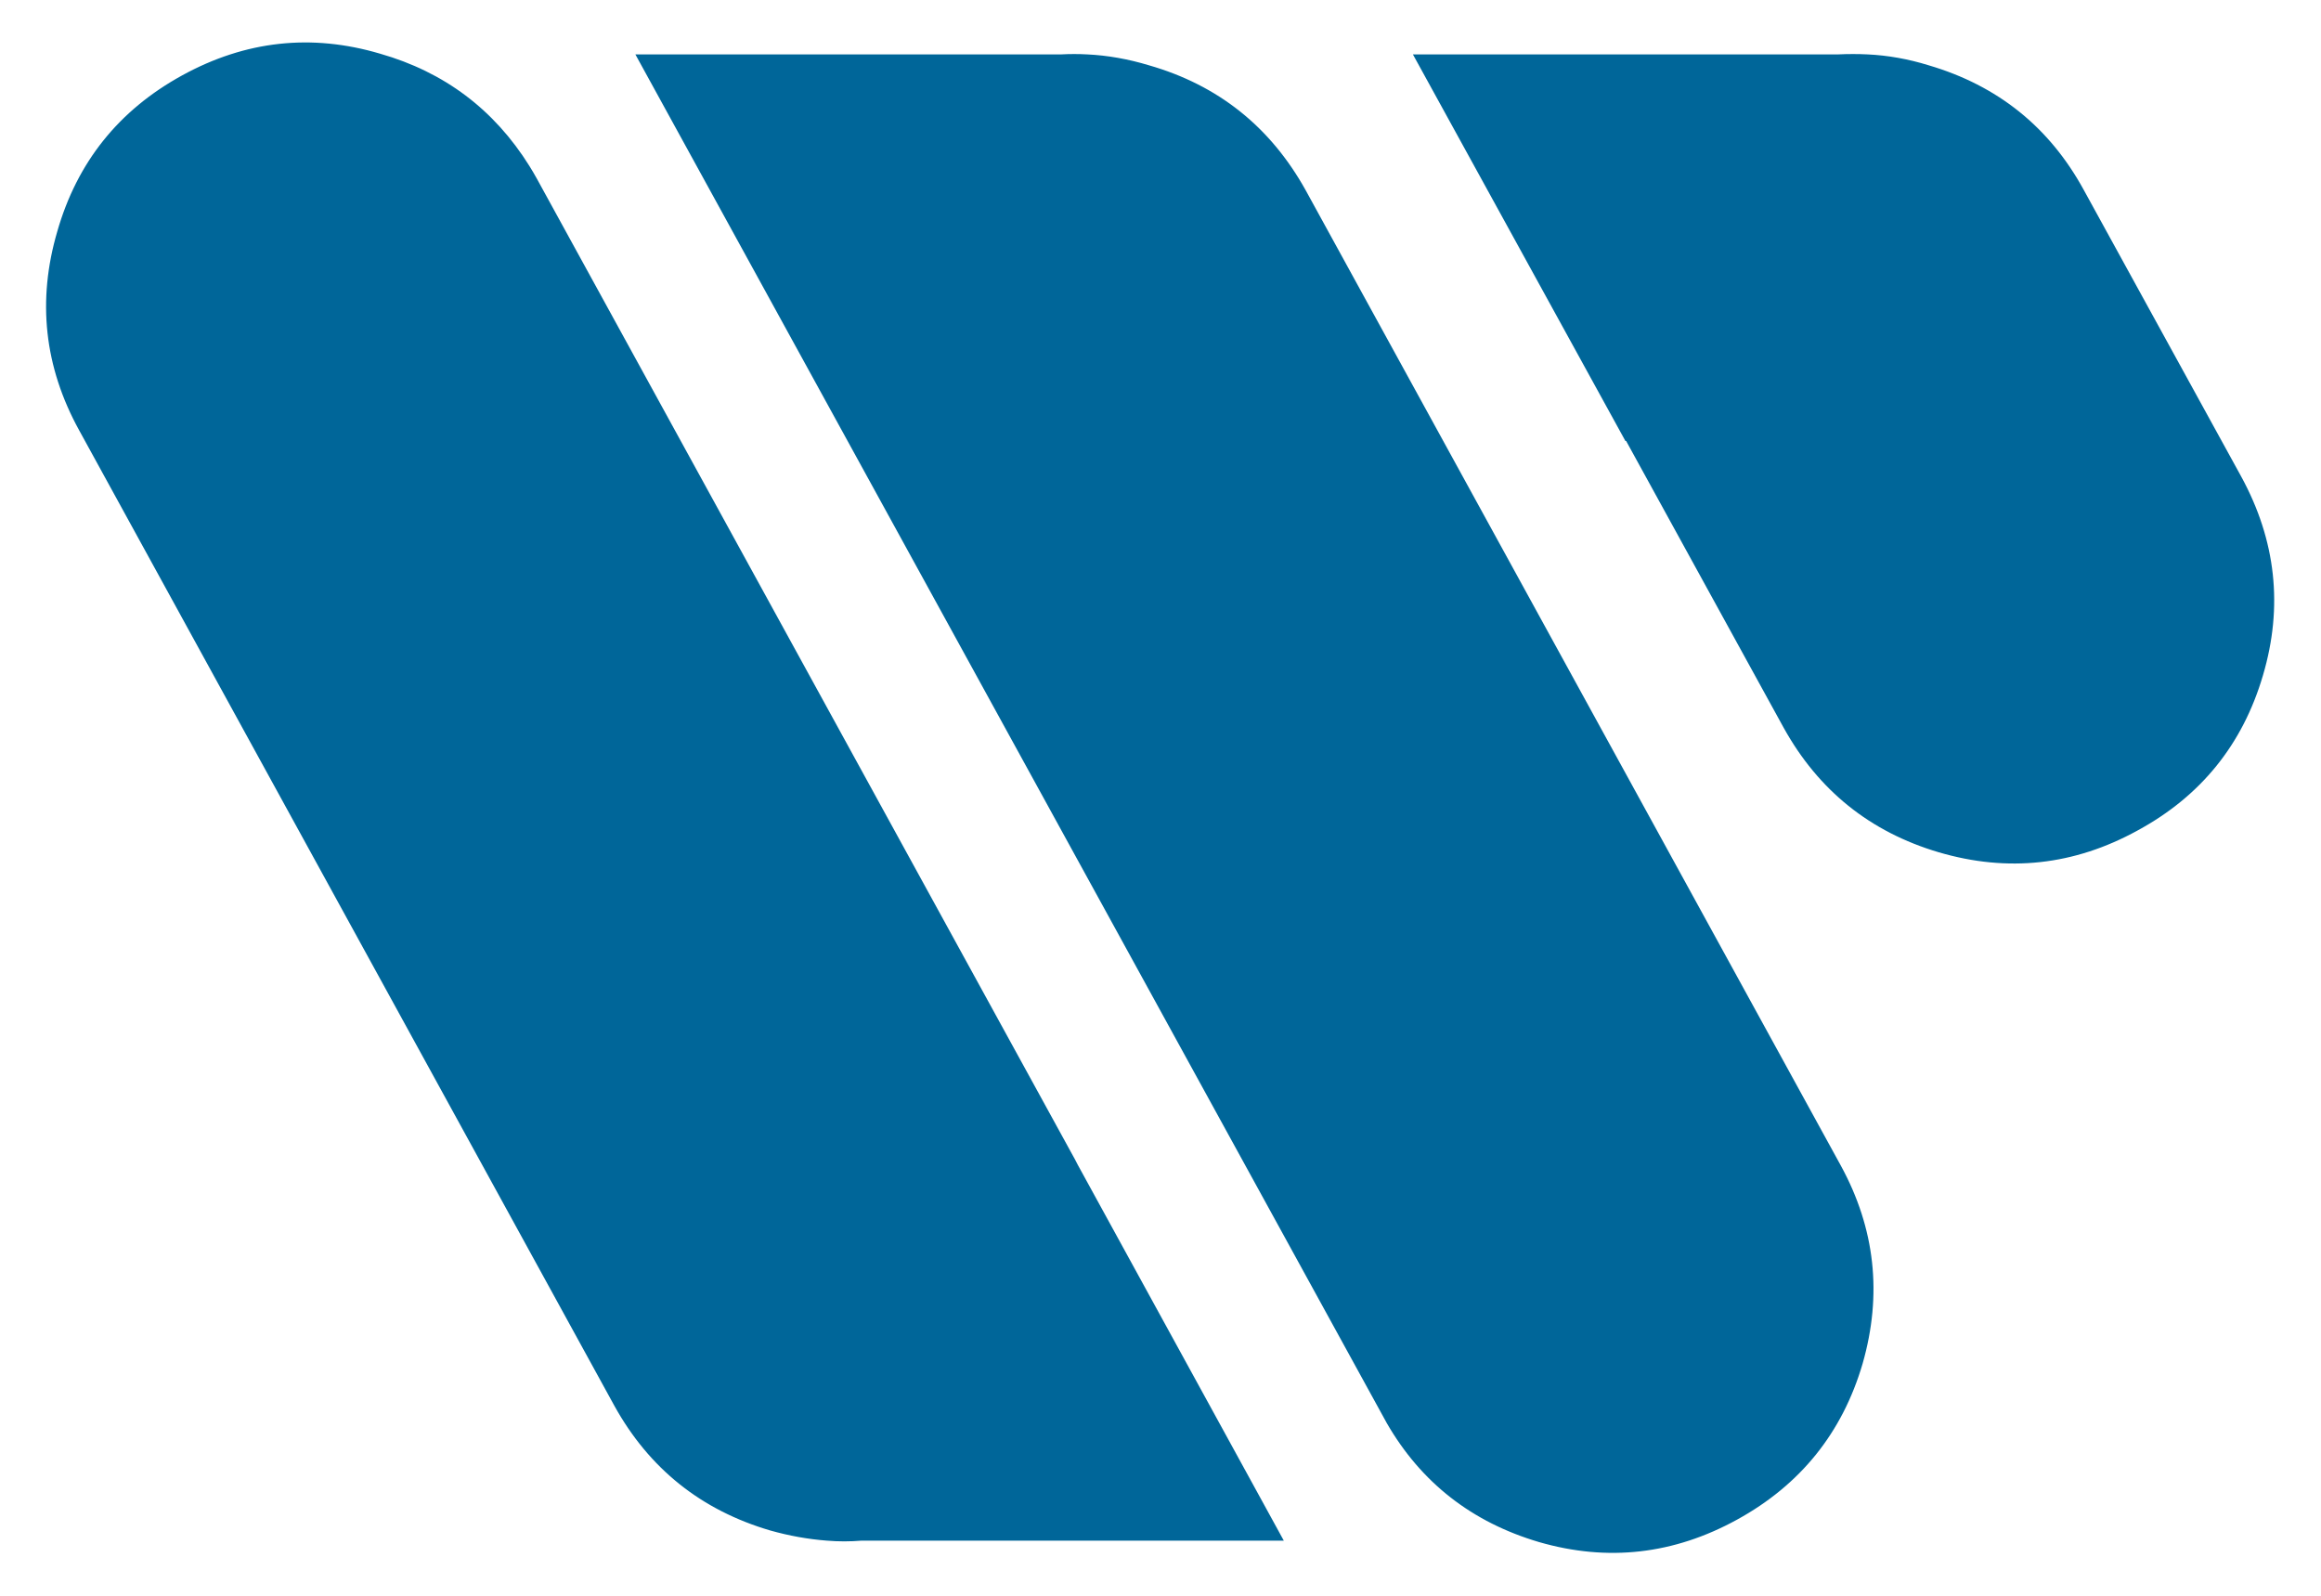
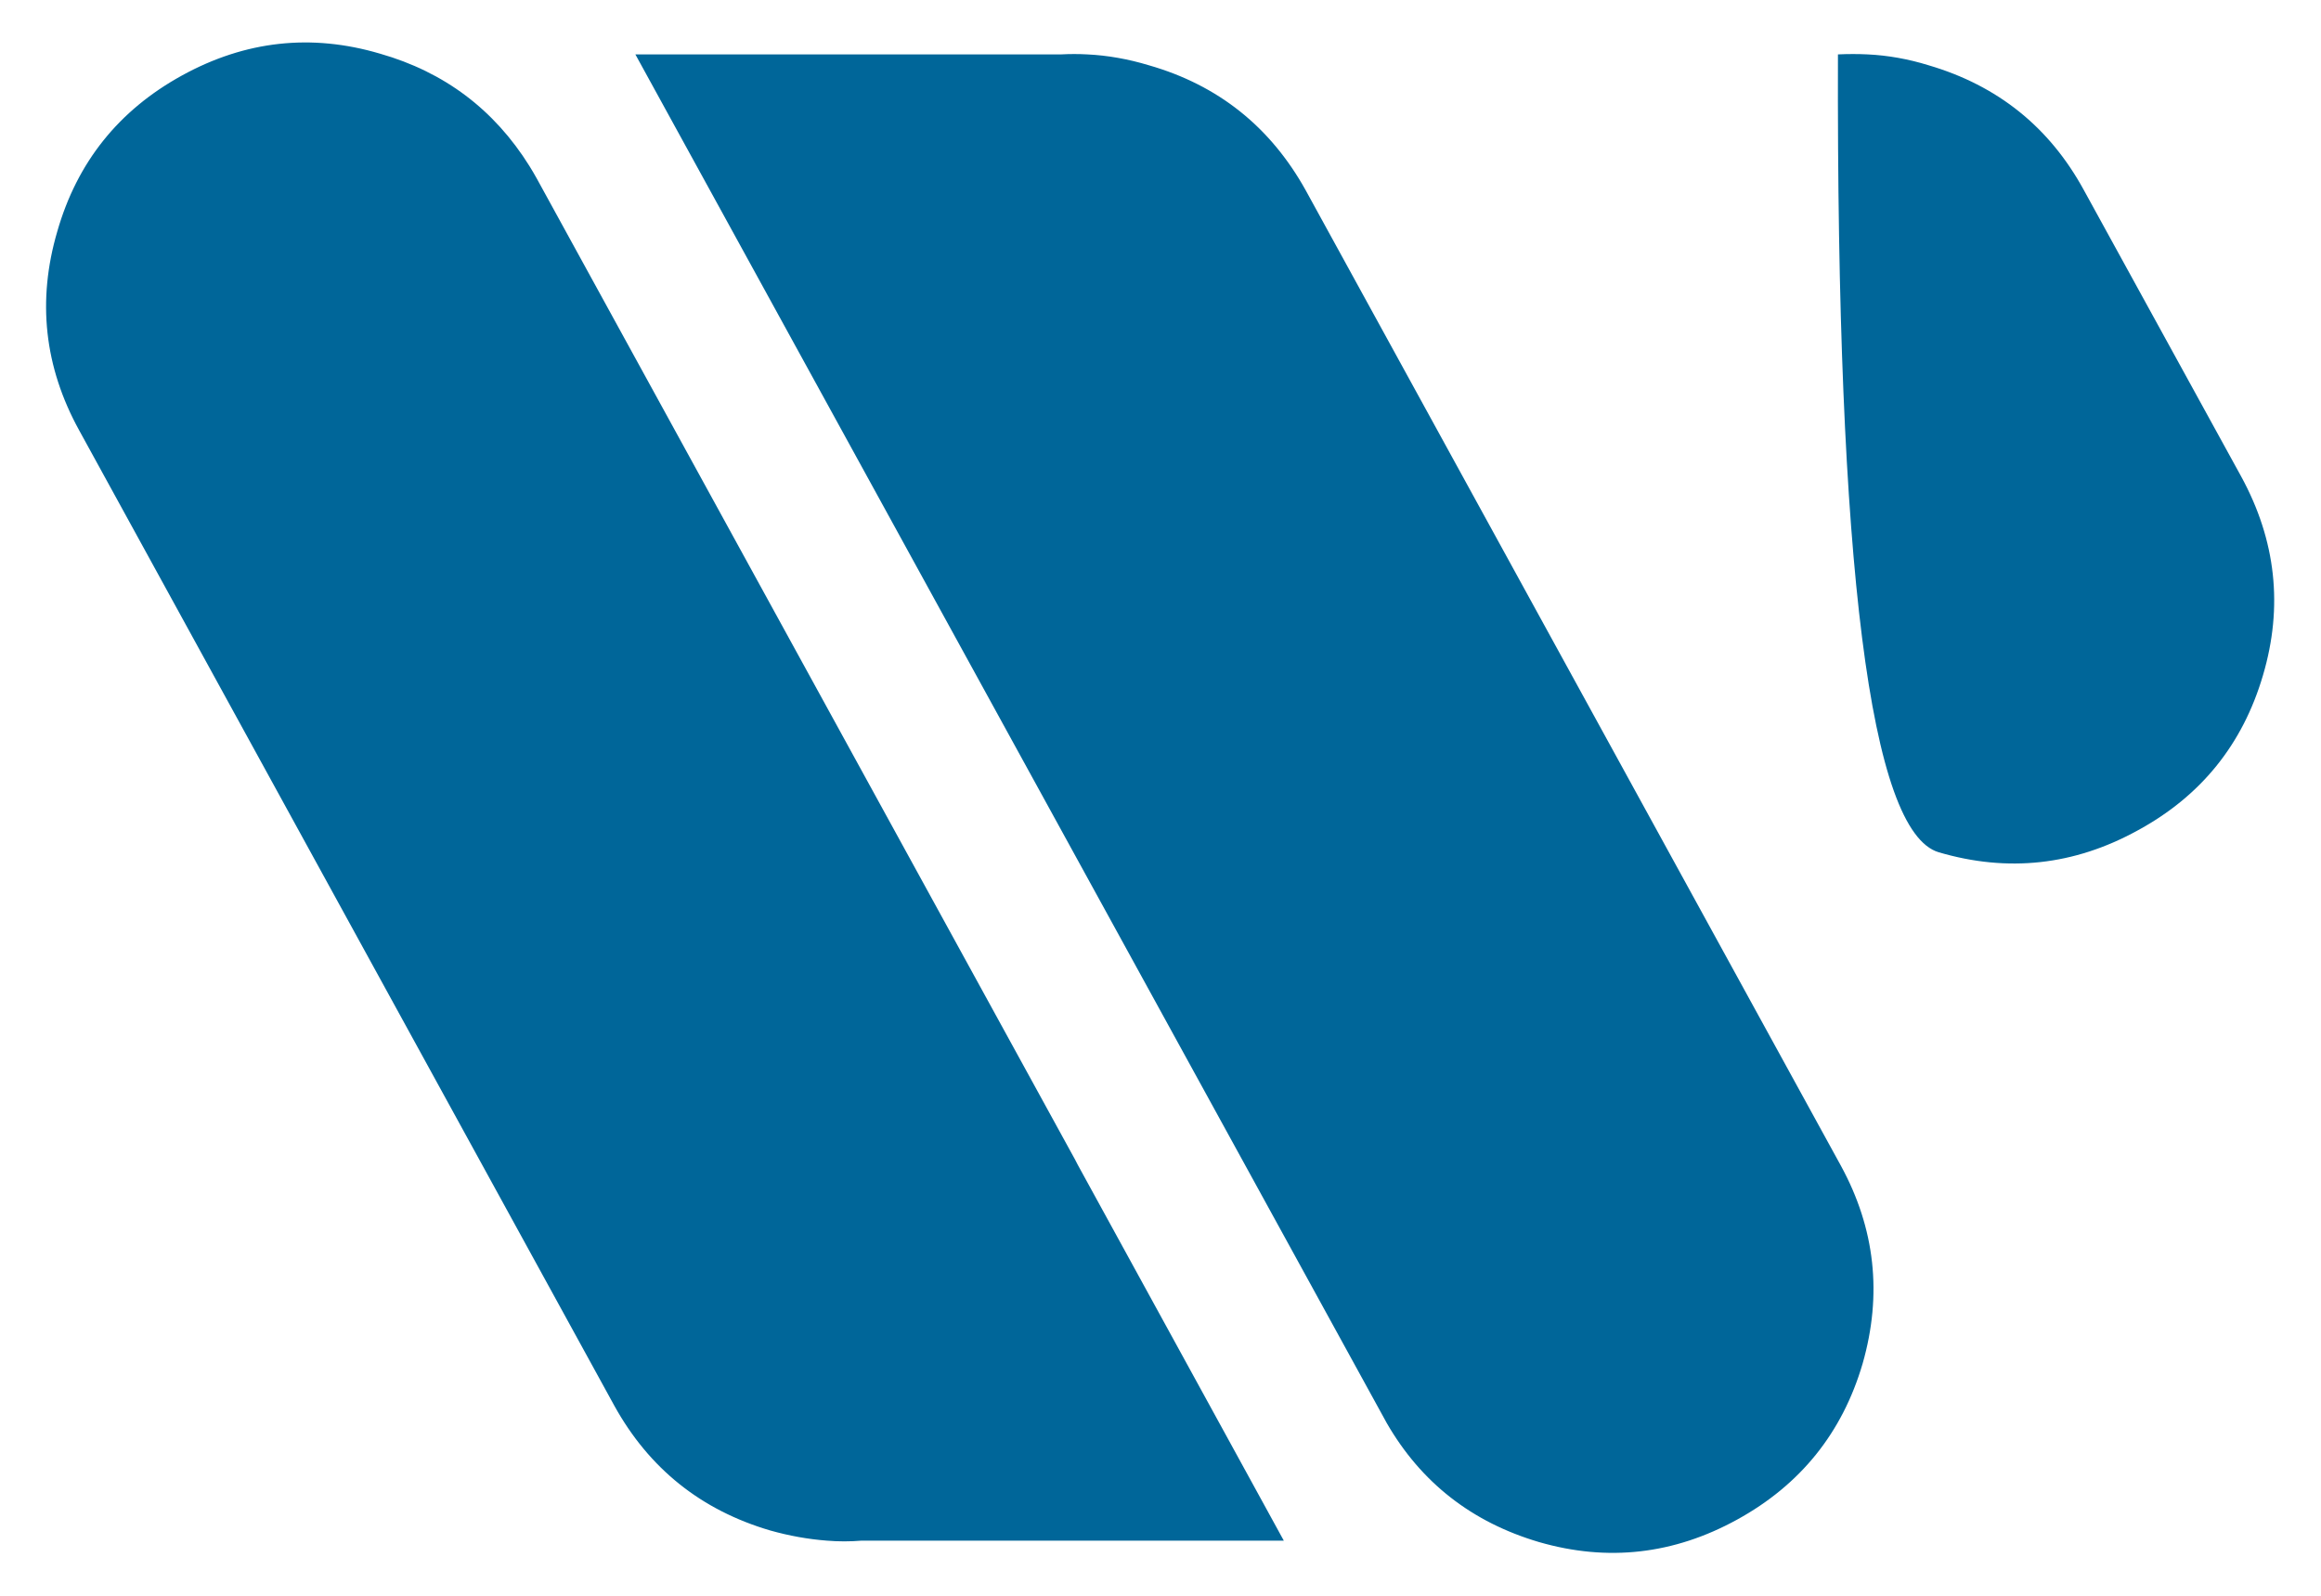
<svg xmlns="http://www.w3.org/2000/svg" xmlns:xlink="http://www.w3.org/1999/xlink" version="1.1" preserveAspectRatio="none" x="0px" y="0px" width="160px" height="110px" viewBox="0 0 160 110">
  <defs>
    <g id="Layer0_0_MEMBER_0_FILL">
-       <path fill="#006699" stroke="none" d=" M 66.4 43.3 Q 66.15 42.85 65.9 42.45 62.25 36.6 55.6 34.7 48.5 32.6 41.95 36.2 35.4 39.8 33.35 46.95 31.25 54.1 34.85 60.65 L 71.75 127.9 Q 75.35 134.4 82.5 136.5 84.45 137.05 86.4 137.2 87.6 137.3 88.8 137.2 L 117.9 137.2 103.7 111.3 Q 103.5 110.9 103.3 110.55 L 66.4 43.3 M 119.4 44.1 Q 115.75 37.55 108.6 35.5 106.45 34.85 104.35 34.75 103.45 34.7 102.55 34.75 L 73.2 34.75 125 129.1 Q 128.55 135.25 135.5 137.3 142.6 139.35 149.15 135.75 155.7 132.15 157.8 125 159.85 117.85 156.3 111.35 L 119.4 44.1 M 173.05 44.1 Q 169.5 37.6 162.35 35.5 160.25 34.85 158.15 34.75 157.15 34.7 156.1 34.75 L 126.8 34.75 141.45 61.4 141.5 61.4 152.35 81.15 Q 155.95 87.65 163.05 89.75 170.2 91.85 176.75 88.25 183.3 84.7 185.4 77.55 187.5 70.45 183.9 63.85 L 173.05 44.1 Z" />
+       <path fill="#006699" stroke="none" d=" M 66.4 43.3 Q 66.15 42.85 65.9 42.45 62.25 36.6 55.6 34.7 48.5 32.6 41.95 36.2 35.4 39.8 33.35 46.95 31.25 54.1 34.85 60.65 L 71.75 127.9 Q 75.35 134.4 82.5 136.5 84.45 137.05 86.4 137.2 87.6 137.3 88.8 137.2 L 117.9 137.2 103.7 111.3 Q 103.5 110.9 103.3 110.55 L 66.4 43.3 M 119.4 44.1 Q 115.75 37.55 108.6 35.5 106.45 34.85 104.35 34.75 103.45 34.7 102.55 34.75 L 73.2 34.75 125 129.1 Q 128.55 135.25 135.5 137.3 142.6 139.35 149.15 135.75 155.7 132.15 157.8 125 159.85 117.85 156.3 111.35 L 119.4 44.1 M 173.05 44.1 Q 169.5 37.6 162.35 35.5 160.25 34.85 158.15 34.75 157.15 34.7 156.1 34.75 Q 155.95 87.65 163.05 89.75 170.2 91.85 176.75 88.25 183.3 84.7 185.4 77.55 187.5 70.45 183.9 63.85 L 173.05 44.1 Z" />
    </g>
  </defs>
  <g transform="matrix( 1, 0, 0, 1, -29.4,-31) ">
    <use xlink:href="#Layer0_0_MEMBER_0_FILL" />
  </g>
</svg>